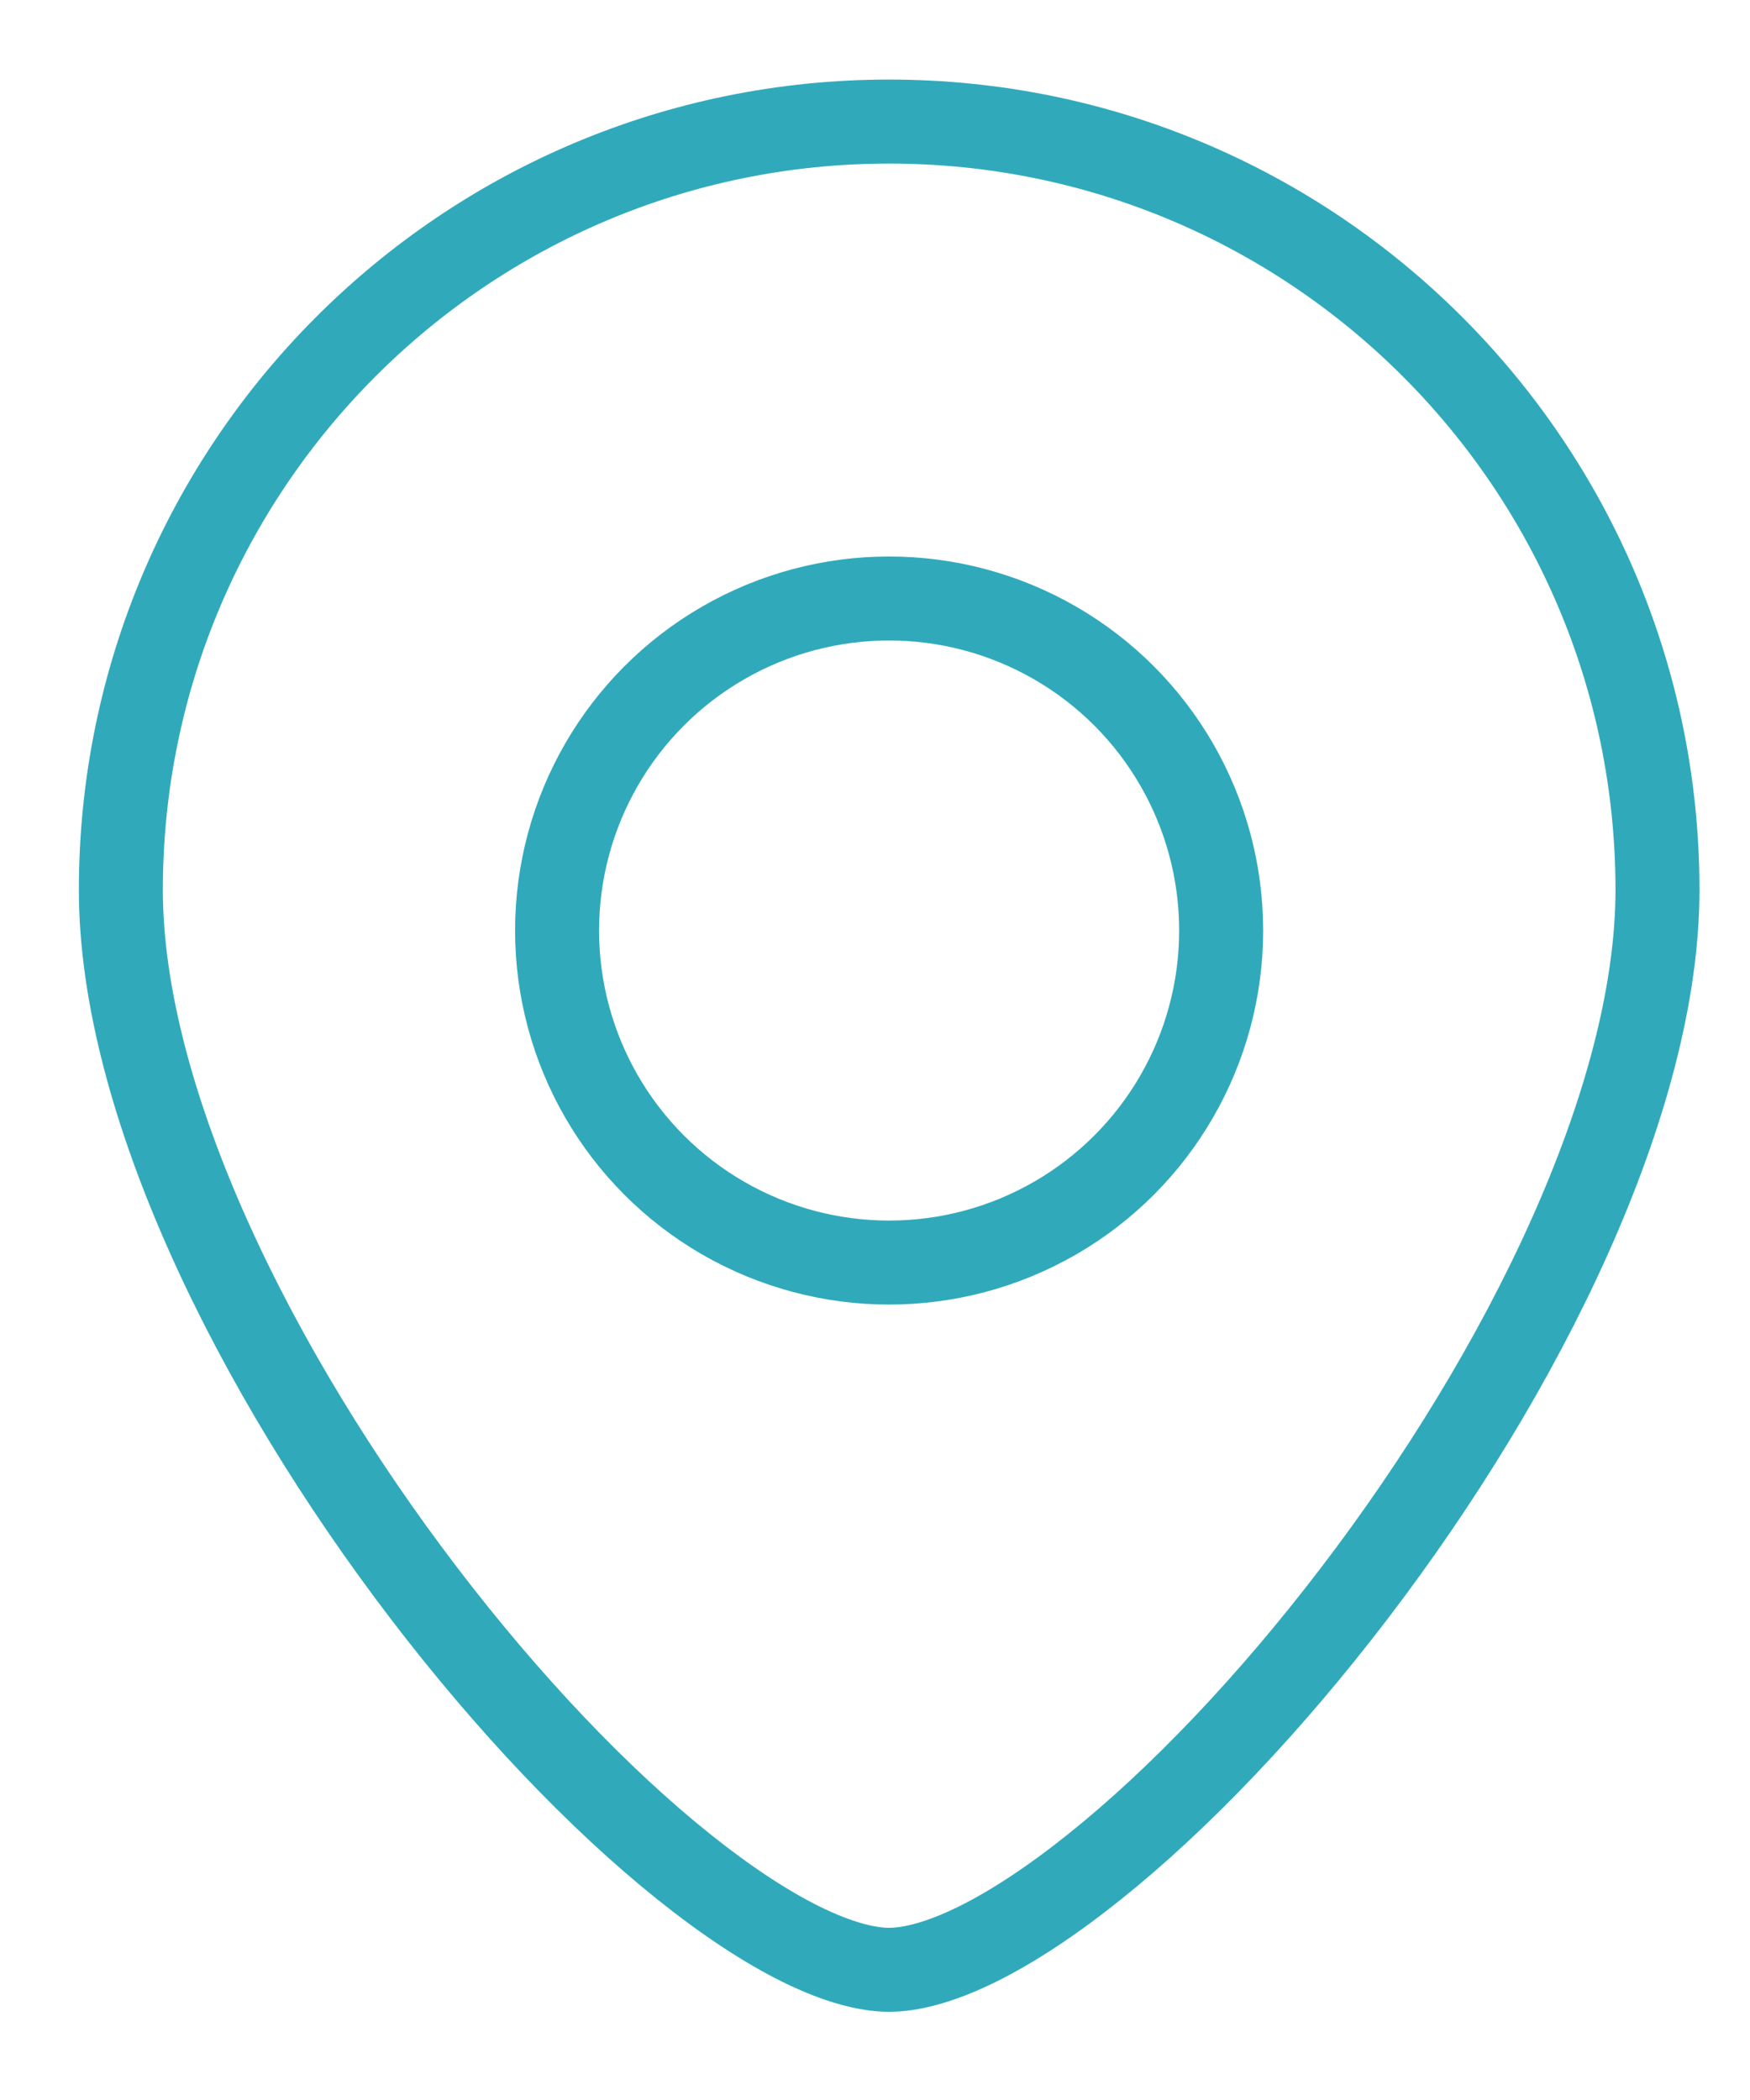
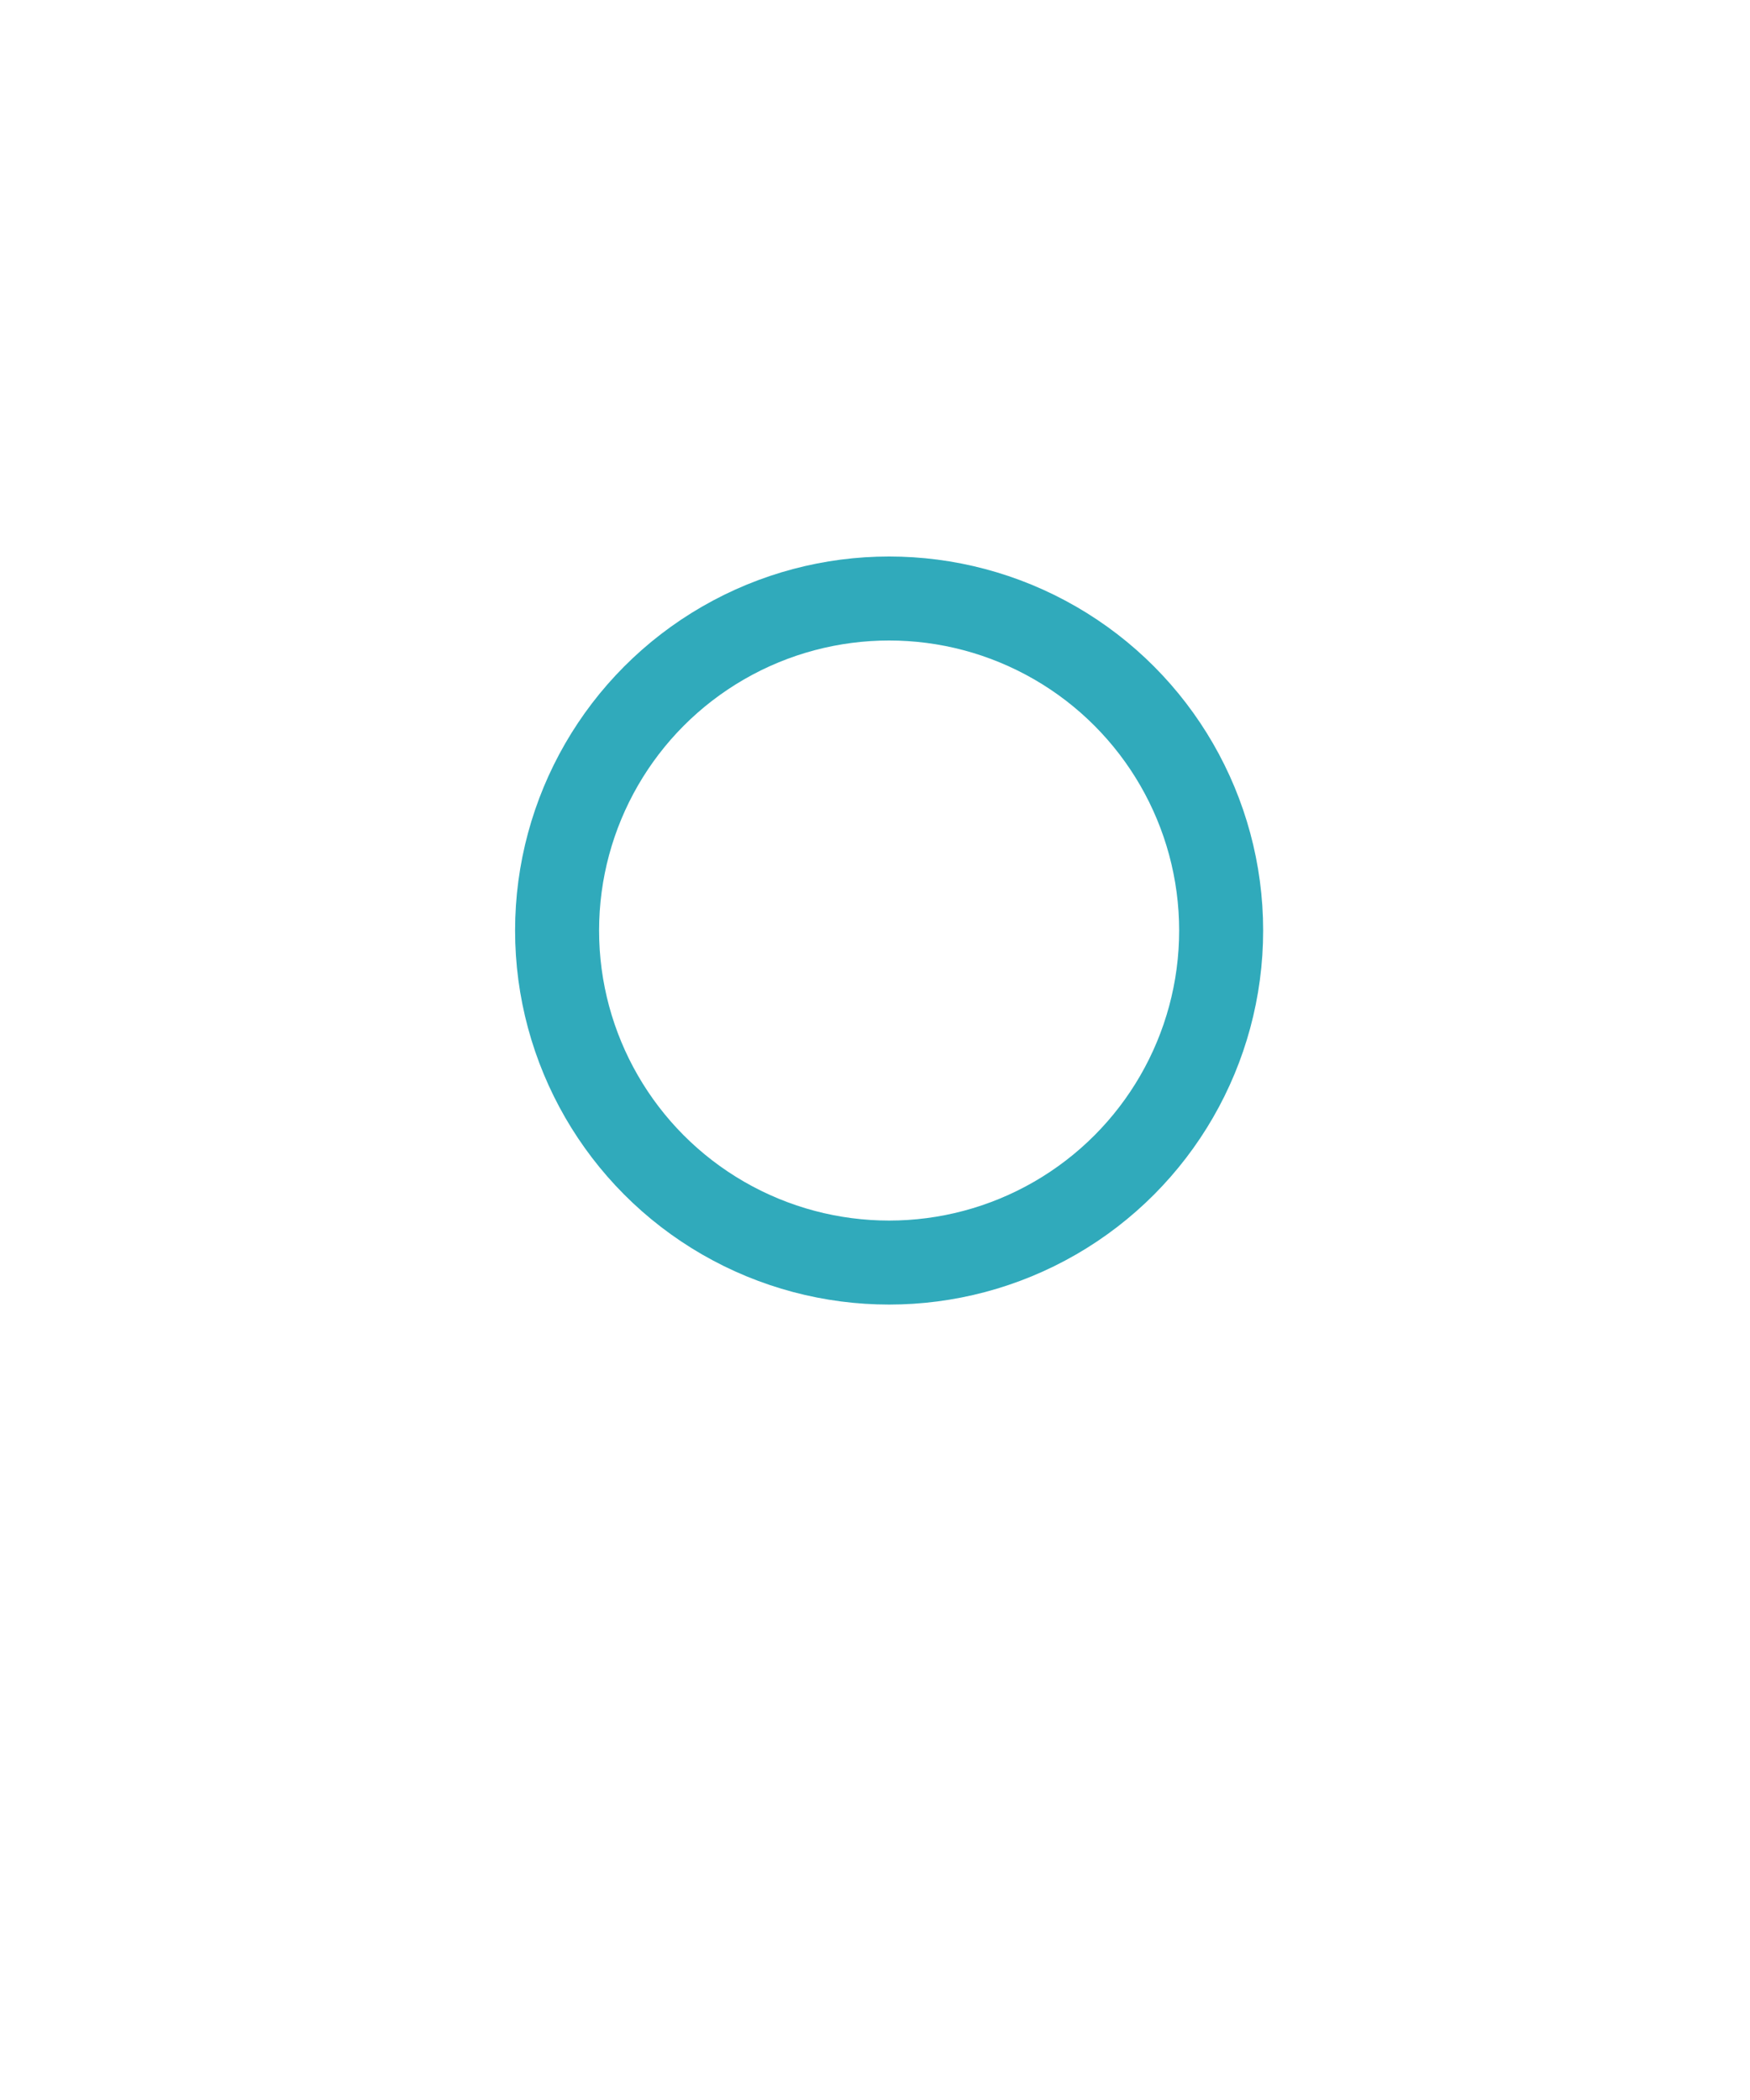
<svg xmlns="http://www.w3.org/2000/svg" width="15" height="18" viewBox="0 0 15 18" fill="none">
-   <path d="M14.207 7.628C14.207 9.425 13.064 11.751 11.609 13.656C10.888 14.601 10.107 15.421 9.383 16C9.021 16.29 8.68 16.515 8.374 16.666C8.065 16.818 7.812 16.884 7.621 16.884C7.43 16.884 7.178 16.818 6.869 16.666C6.563 16.515 6.222 16.29 5.86 16C5.136 15.421 4.355 14.601 3.634 13.656C2.179 11.751 1.036 9.425 1.036 7.628C1.036 3.991 3.984 1.042 7.621 1.042C11.258 1.042 14.207 3.991 14.207 7.628Z" stroke="#30AABB" stroke-width="0.72" />
  <circle cx="7.621" cy="7.976" r="2.846" stroke="#30AABB" stroke-width="0.72" />
</svg>